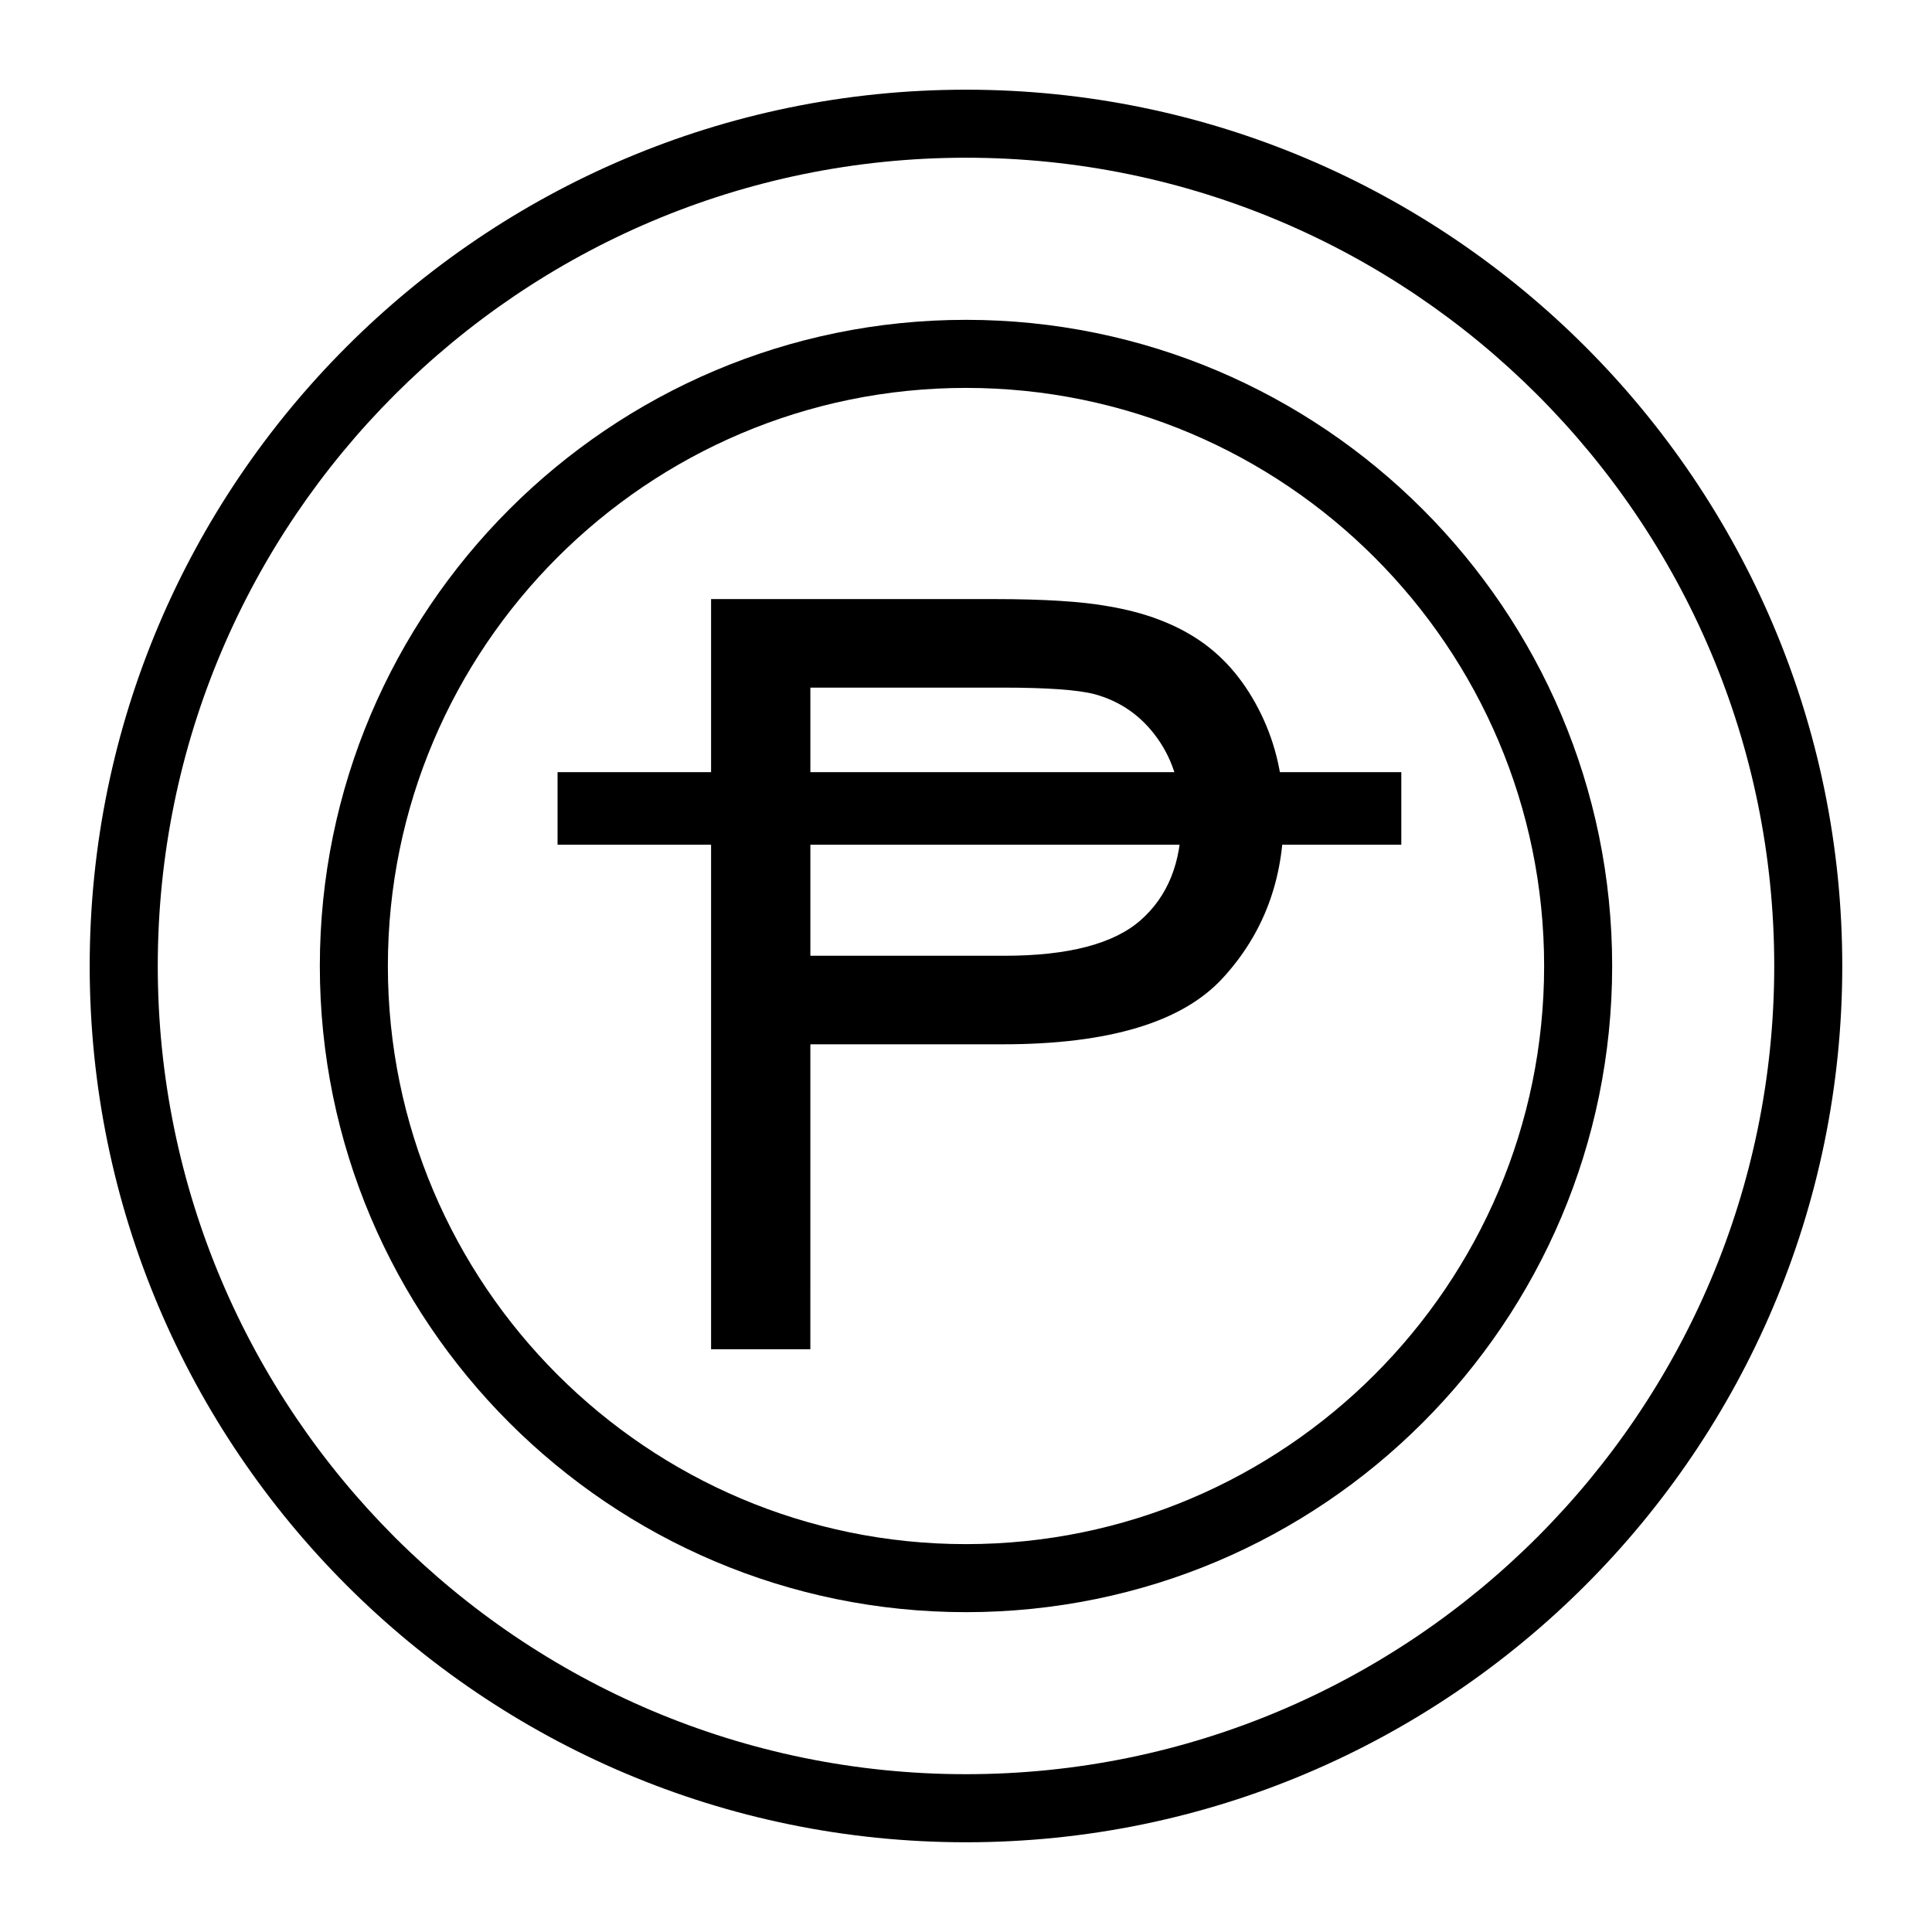
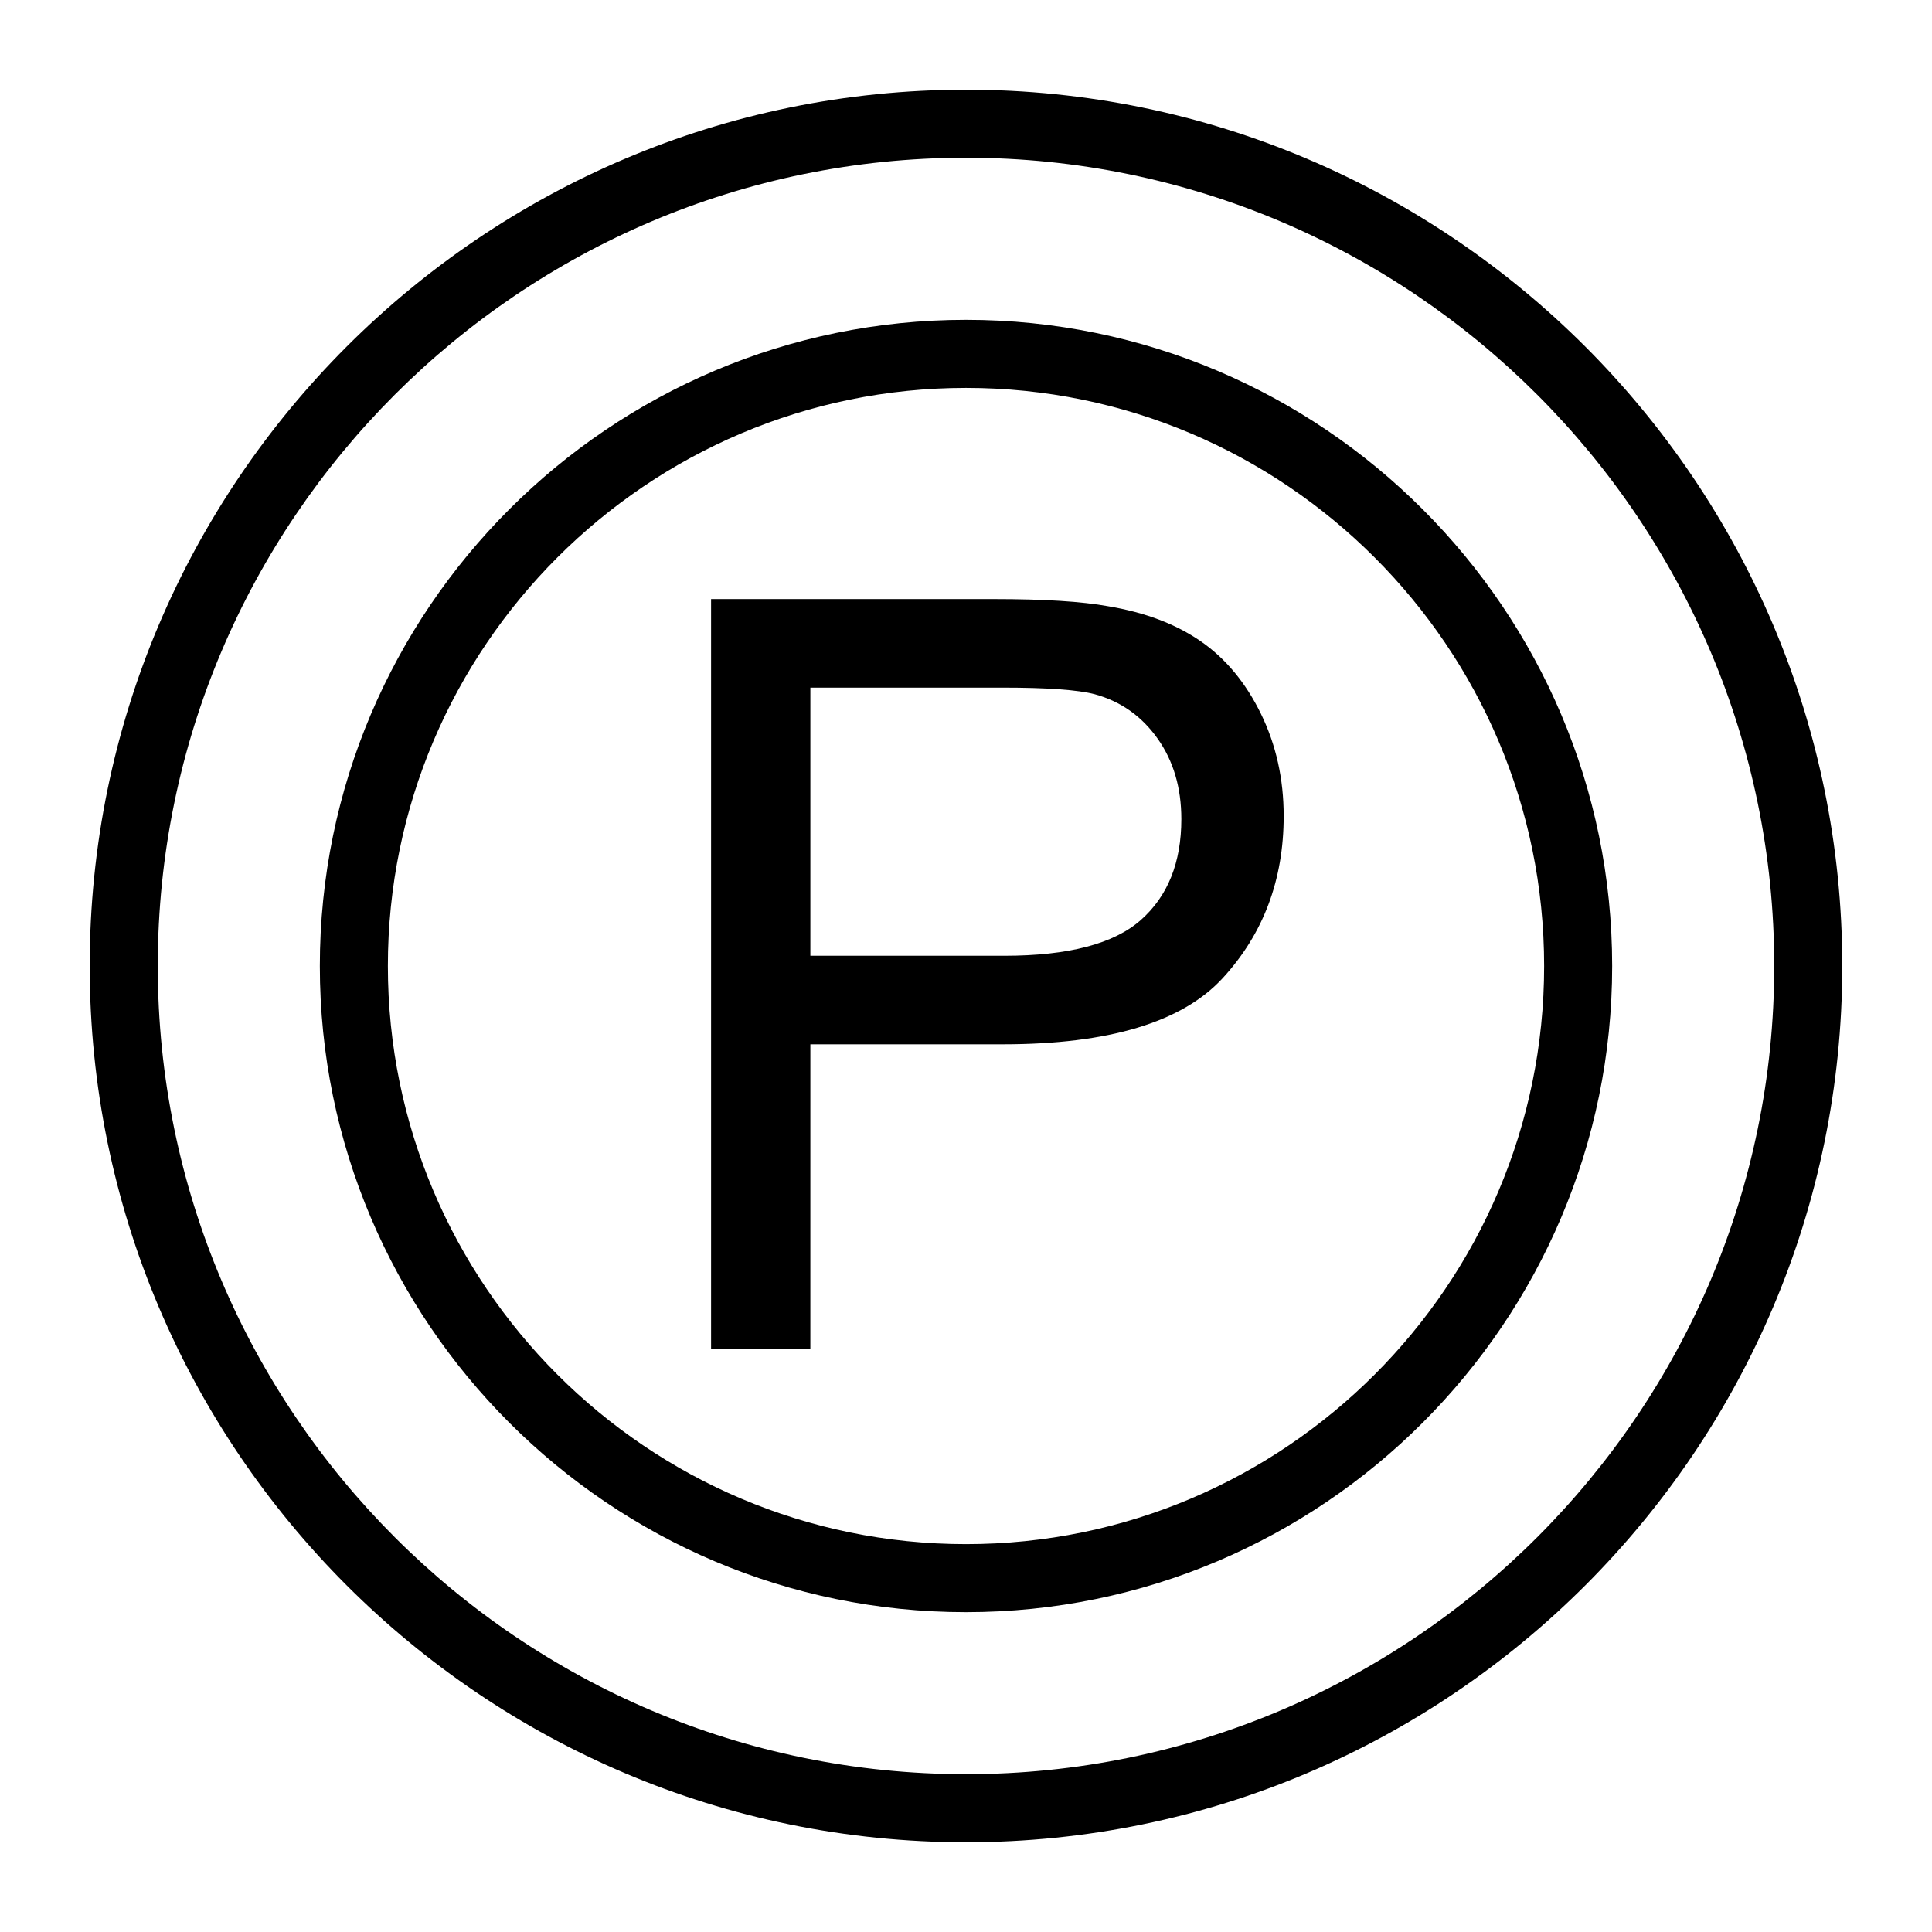
<svg xmlns="http://www.w3.org/2000/svg" fill="#000000" width="800px" height="800px" version="1.1" viewBox="144 144 512 512">
  <g>
    <path d="m478.15 333.14c-4.023-8.227-9.336-14.625-15.934-19.191-6.606-4.566-14.785-7.66-24.547-9.289-6.957-1.266-17.043-1.898-30.238-1.898h-74.988v198.8h26.309l0.004-80.812h50.988c28.109 0 47.555-5.848 58.309-17.562 10.754-11.707 16.137-26.008 16.137-42.918 0-9.855-2.016-18.895-6.039-27.129zm-31.797 54.656c-7.141 6.328-19.215 9.492-36.203 9.492h-51.395v-71.062h50.852c11.934 0 20.113 0.59 24.547 1.762 6.871 1.898 12.406 5.809 16.609 11.73 4.203 5.918 6.305 13.043 6.305 21.355 0 11.492-3.574 20.395-10.715 26.723z" />
-     <path d="m291.76 348.63h223.6v19.223h-223.6z" />
    <path d="m400 228.76c-94.418 0-171.24 76.816-171.24 171.24-0.004 94.426 76.82 171.24 171.24 171.24 94.414 0 171.24-76.816 171.24-171.24 0-94.426-76.824-171.24-171.24-171.24zm0 324.45c-84.477 0-153.21-68.73-153.21-153.21 0-84.473 68.738-153.2 153.21-153.2 84.473 0 153.21 68.73 153.21 153.21 0 84.473-68.738 153.2-153.21 153.2z" />
    <path d="m400 167.77c-128.05 0-232.23 104.17-232.23 232.23 0 128.05 104.17 232.22 232.23 232.22 128.05 0 232.22-104.17 232.22-232.22 0-128.05-104.17-232.23-232.22-232.23zm0 446.41c-118.11 0-214.19-96.086-214.19-214.19 0-118.11 96.086-214.19 214.19-214.19 118.1 0 214.19 96.086 214.19 214.19 0 118.1-96.086 214.19-214.19 214.19z" />
  </g>
</svg>